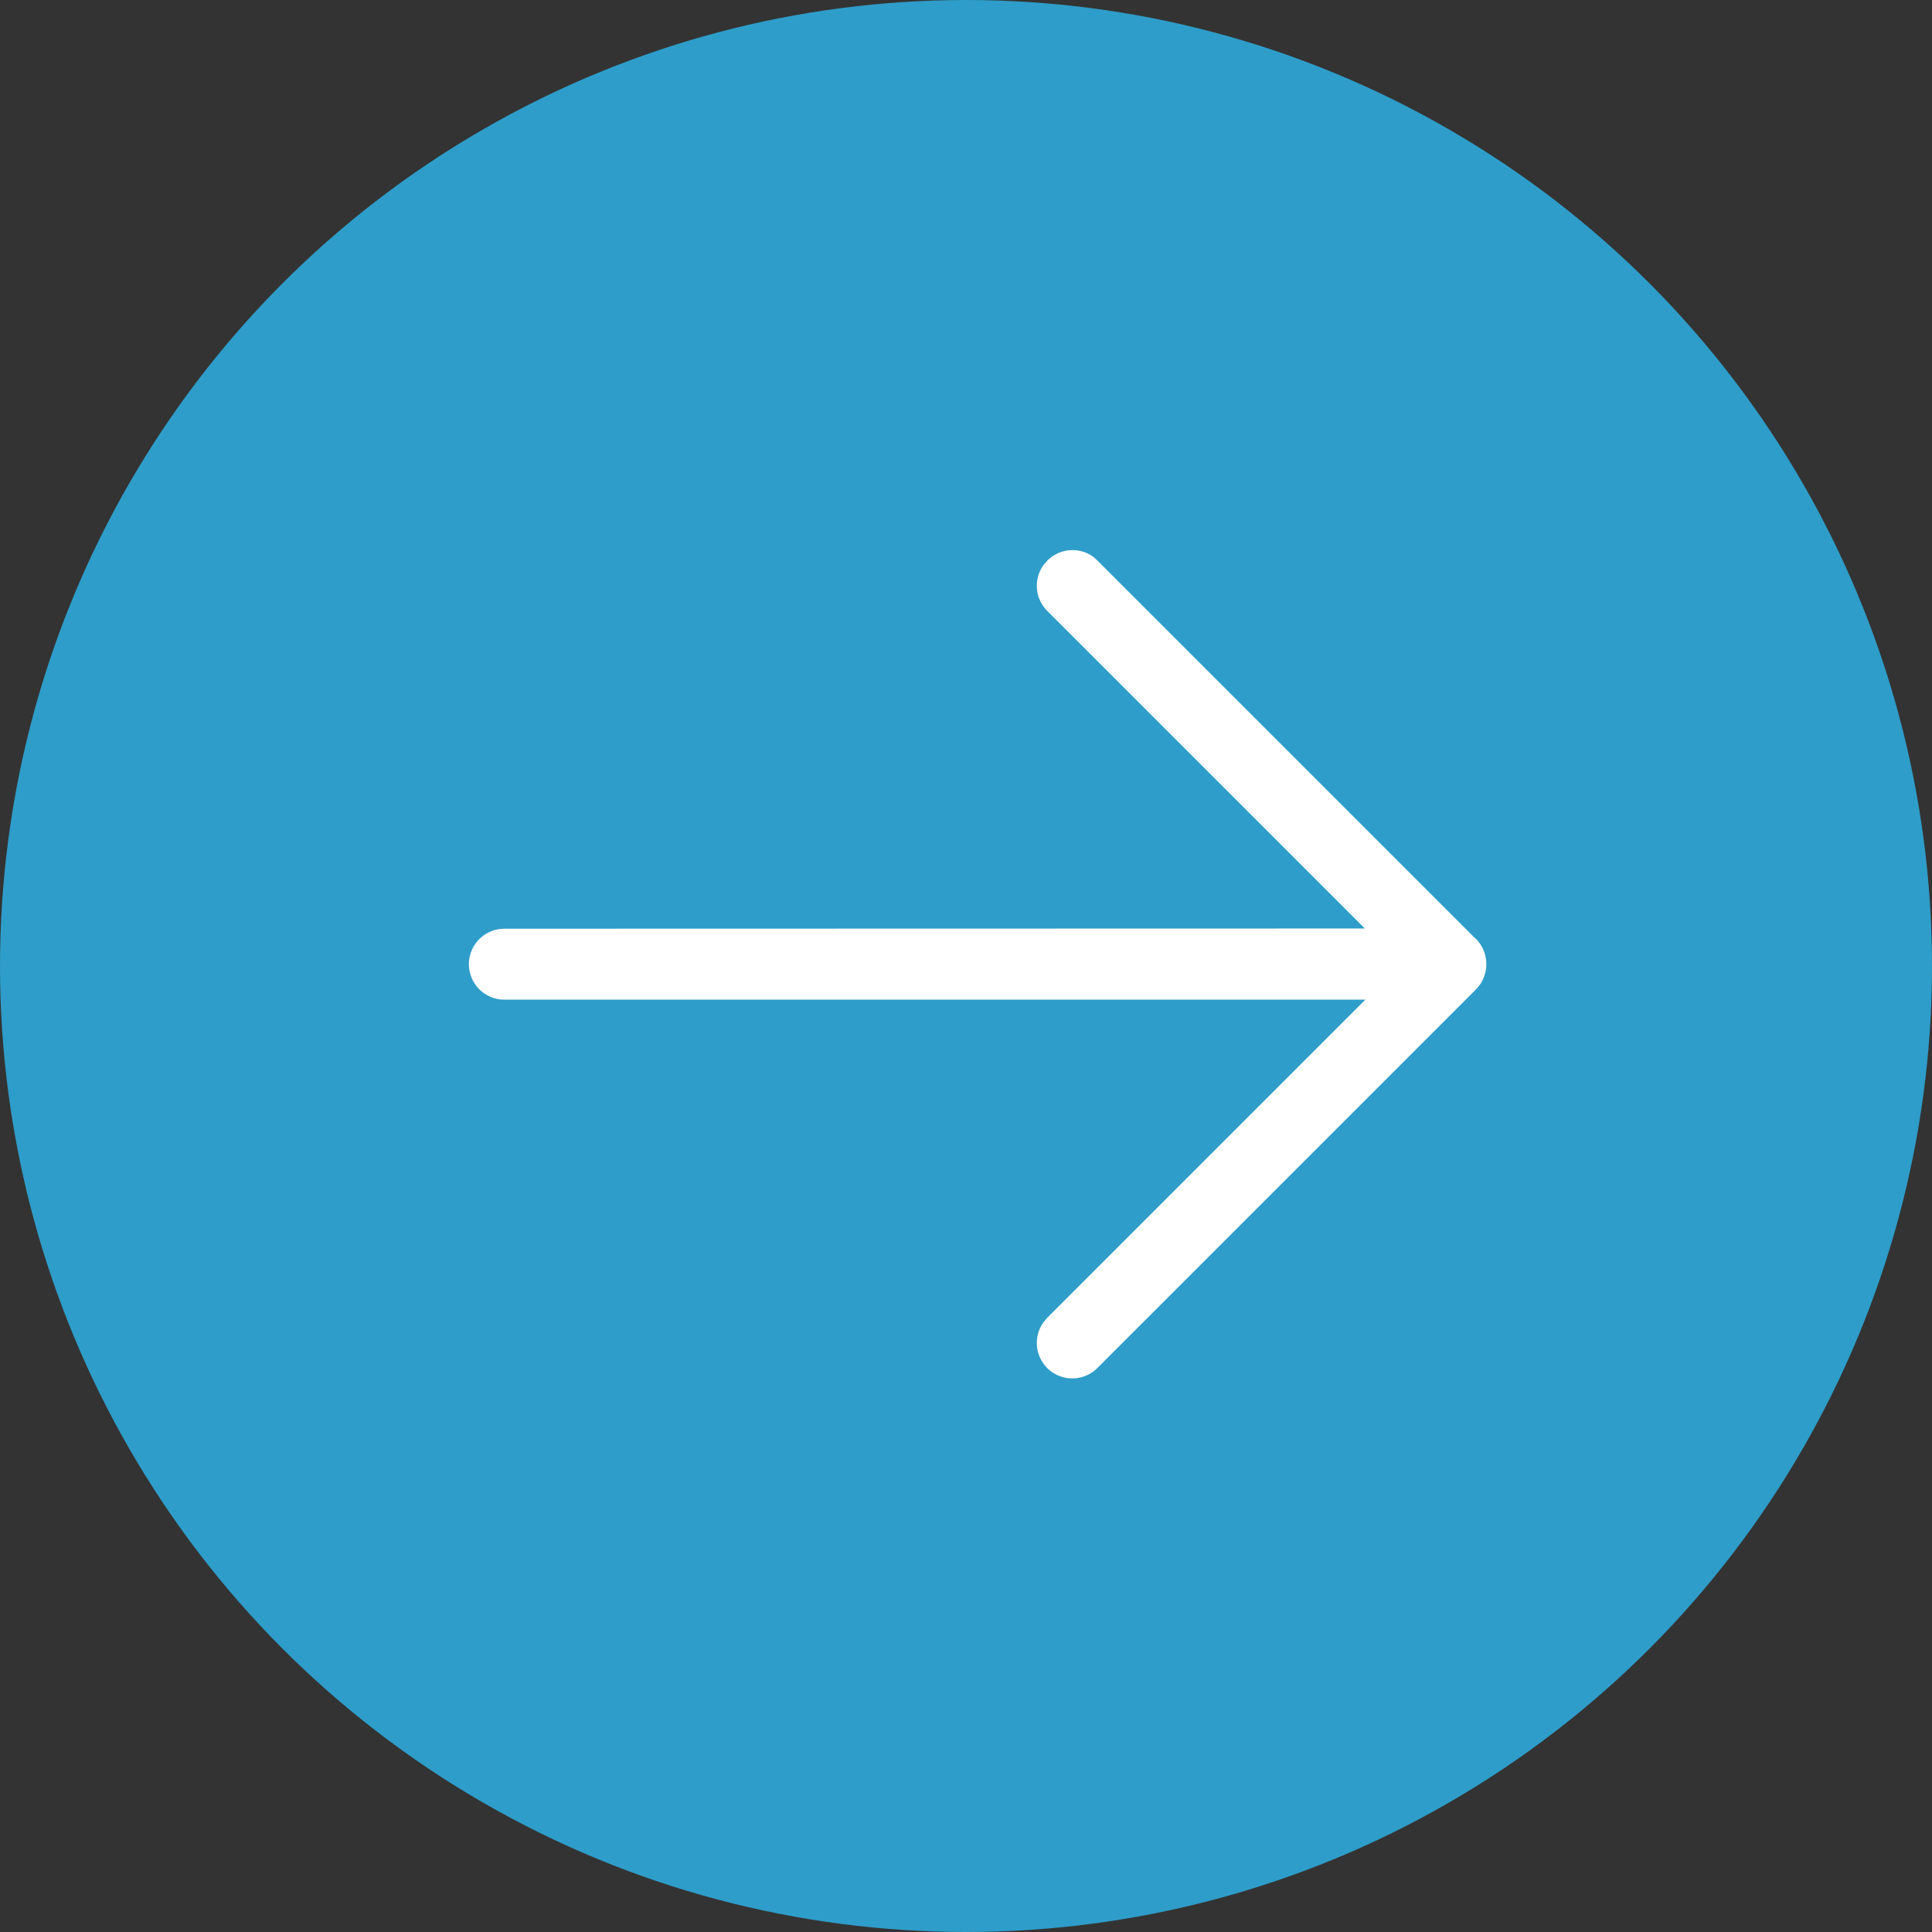
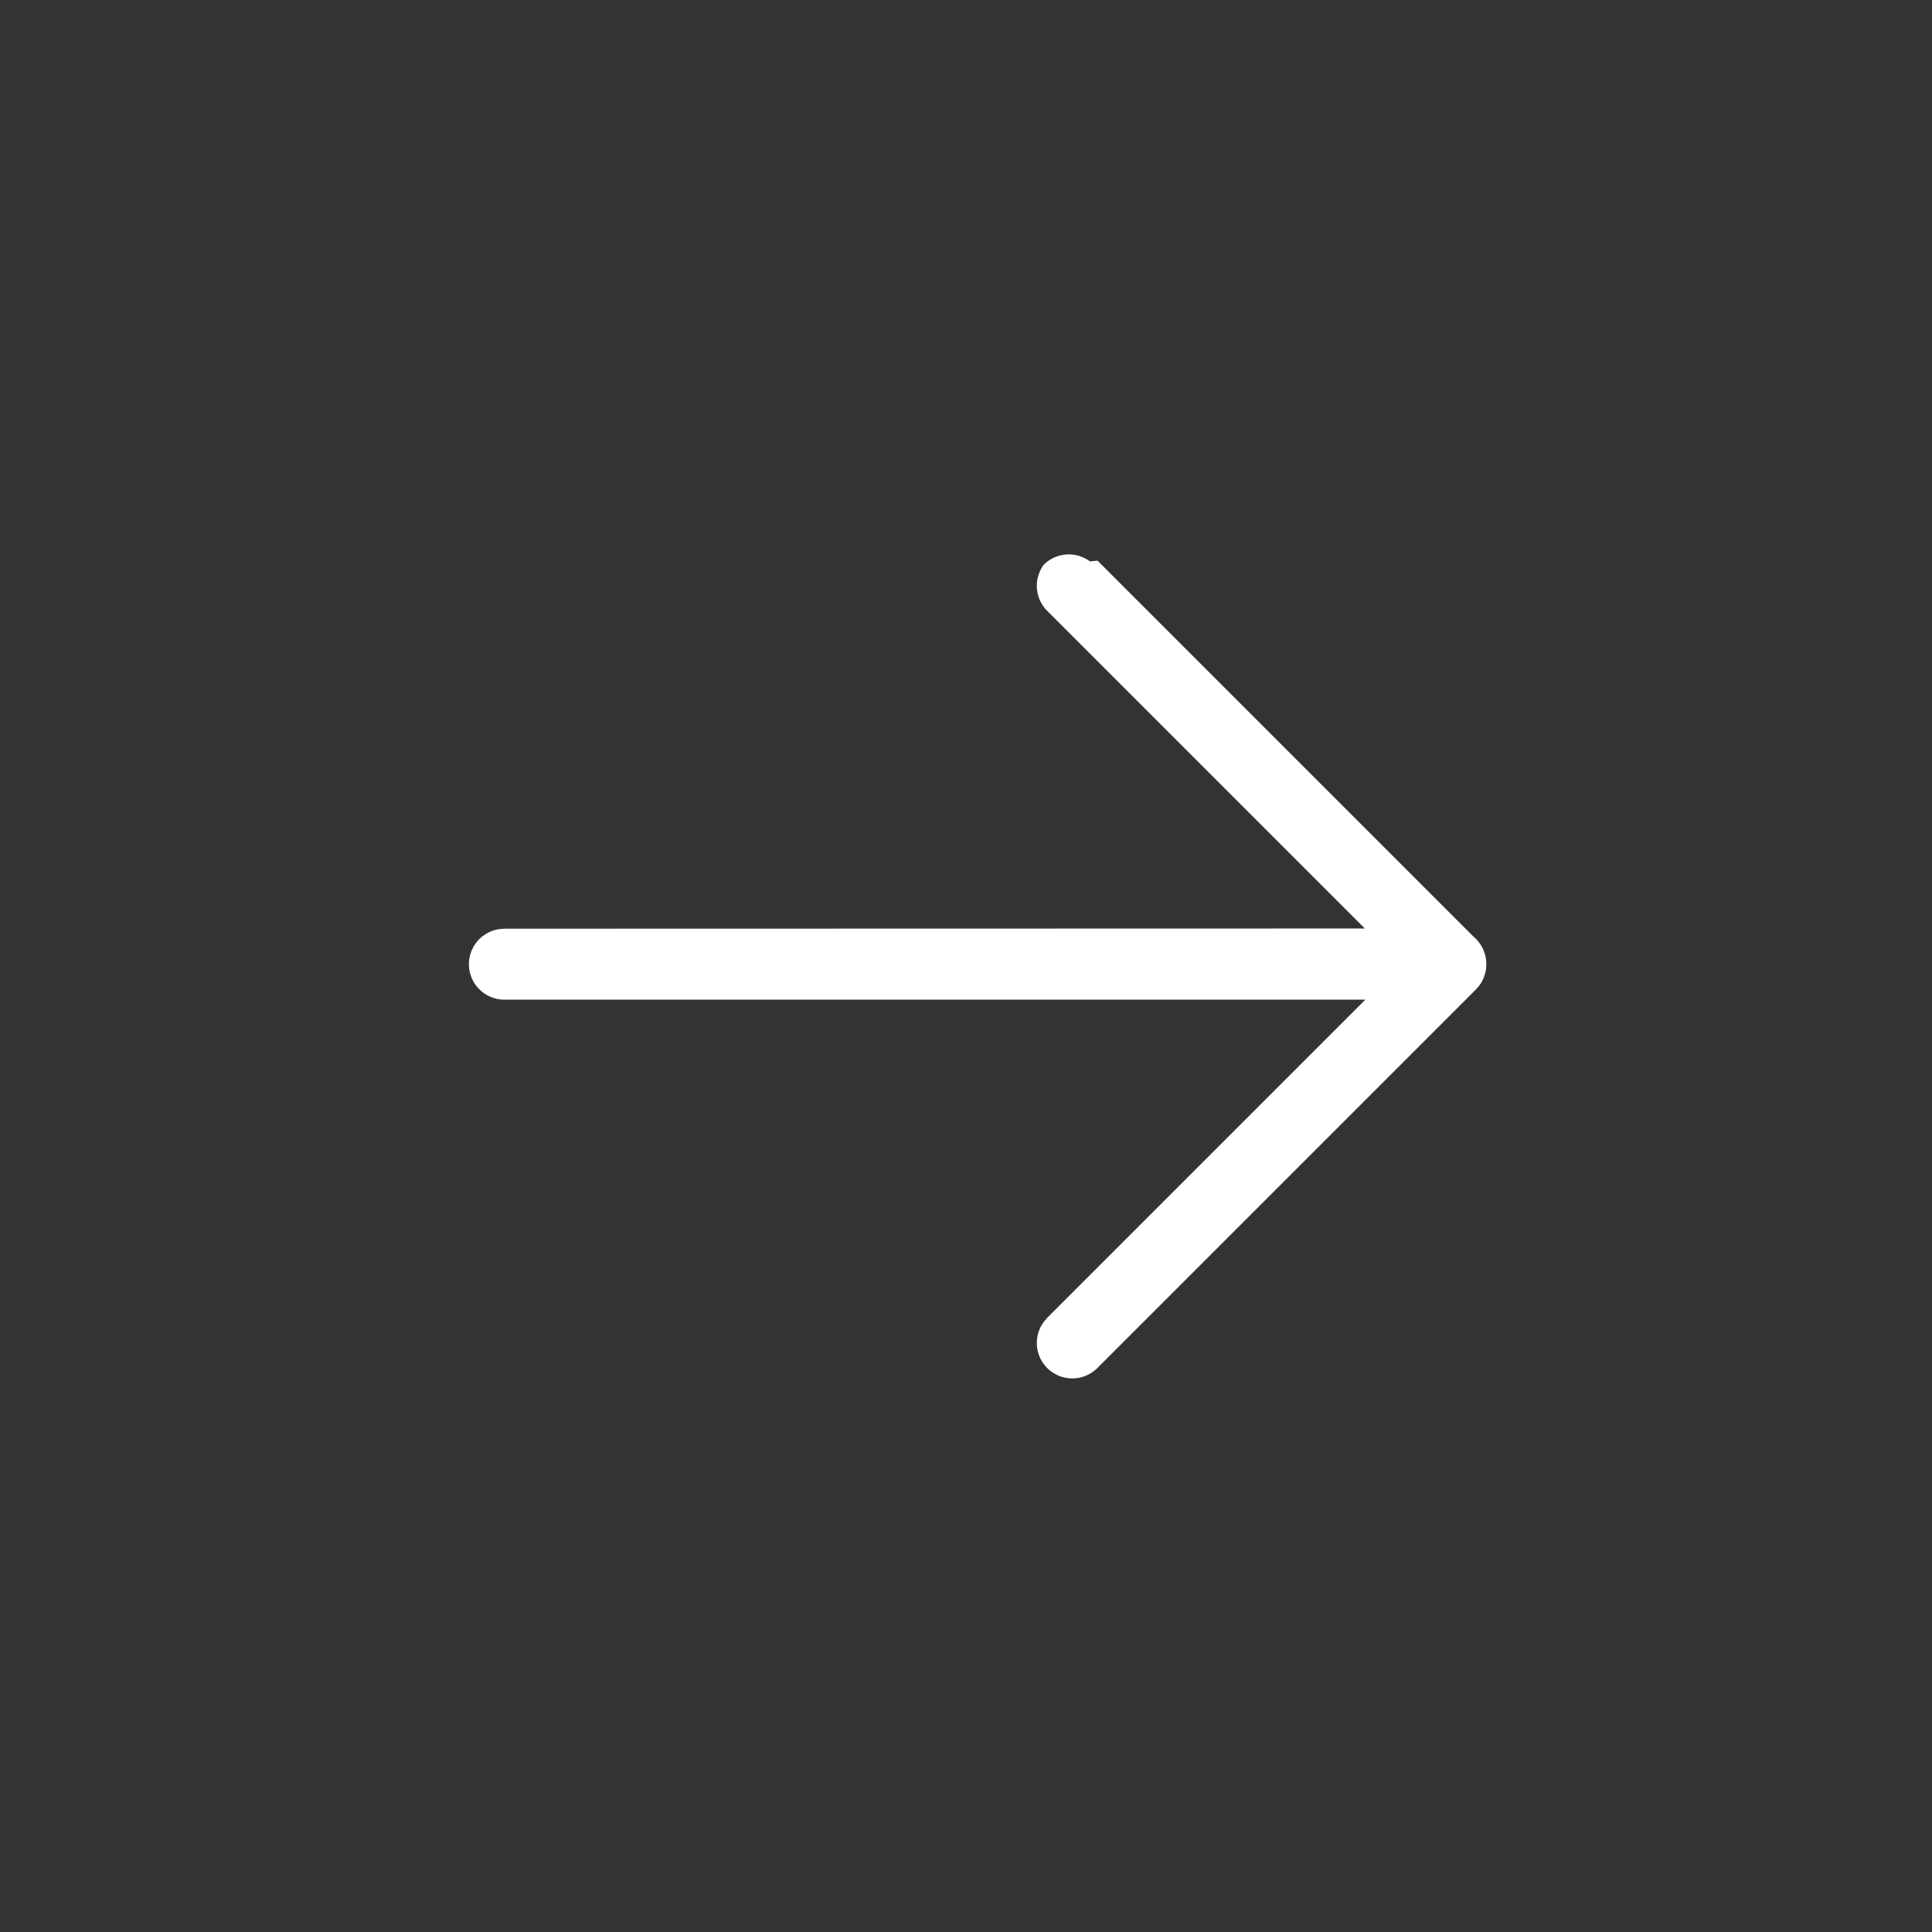
<svg xmlns="http://www.w3.org/2000/svg" width="34" height="34" viewBox="0 0 34 34">
  <rect x="0" y="0" width="34" height="34" fill="#333333" stroke="none" />
  <g id="Group_18" data-name="Group 18" transform="translate(-731 -4304)">
-     <circle id="Ellipse_3" data-name="Ellipse 3" cx="17" cy="17" r="17" transform="translate(731 4304)" fill="#2e9dc9" />
    <g id="Arrow_Diagonal-Right-Up" data-name="Arrow/Diagonal-Right-Up" transform="translate(748.208 4305.85) rotate(45)">
-       <path id="Combined-Shape" d="M7.158,4.179l9.363,0a.624.624,0,0,1,.394.1l.009.007a.446.446,0,0,1,.05.036L17,4.346l.017.016.016.016q.018.019.035.04l-.05-.056a.628.628,0,0,1,.07.084.453.453,0,0,1,.03.046l.015.029a.589.589,0,0,1,.063.193l.007.092,0,9.416a.624.624,0,0,1-1.242.092l-.007-.092,0-7.913L5.245,17.018a.624.624,0,0,1-.939-.819l.056-.064,10.7-10.705-7.908,0A.624.624,0,0,1,6.54,4.9L6.533,4.8a.624.624,0,0,1,.532-.617Z" fill="#fff" />
+       <path id="Combined-Shape" d="M7.158,4.179l9.363,0a.624.624,0,0,1,.394.1l.009.007a.446.446,0,0,1,.05.036L17,4.346l.017.016.016.016q.018.019.035.04l-.05-.056a.628.628,0,0,1,.07.084.453.453,0,0,1,.03.046l.015.029a.589.589,0,0,1,.063.193l.007.092,0,9.416a.624.624,0,0,1-1.242.092l-.007-.092,0-7.913L5.245,17.018a.624.624,0,0,1-.939-.819l.056-.064,10.7-10.705-7.908,0A.624.624,0,0,1,6.54,4.9a.624.624,0,0,1,.532-.617Z" fill="#fff" />
    </g>
  </g>
</svg>